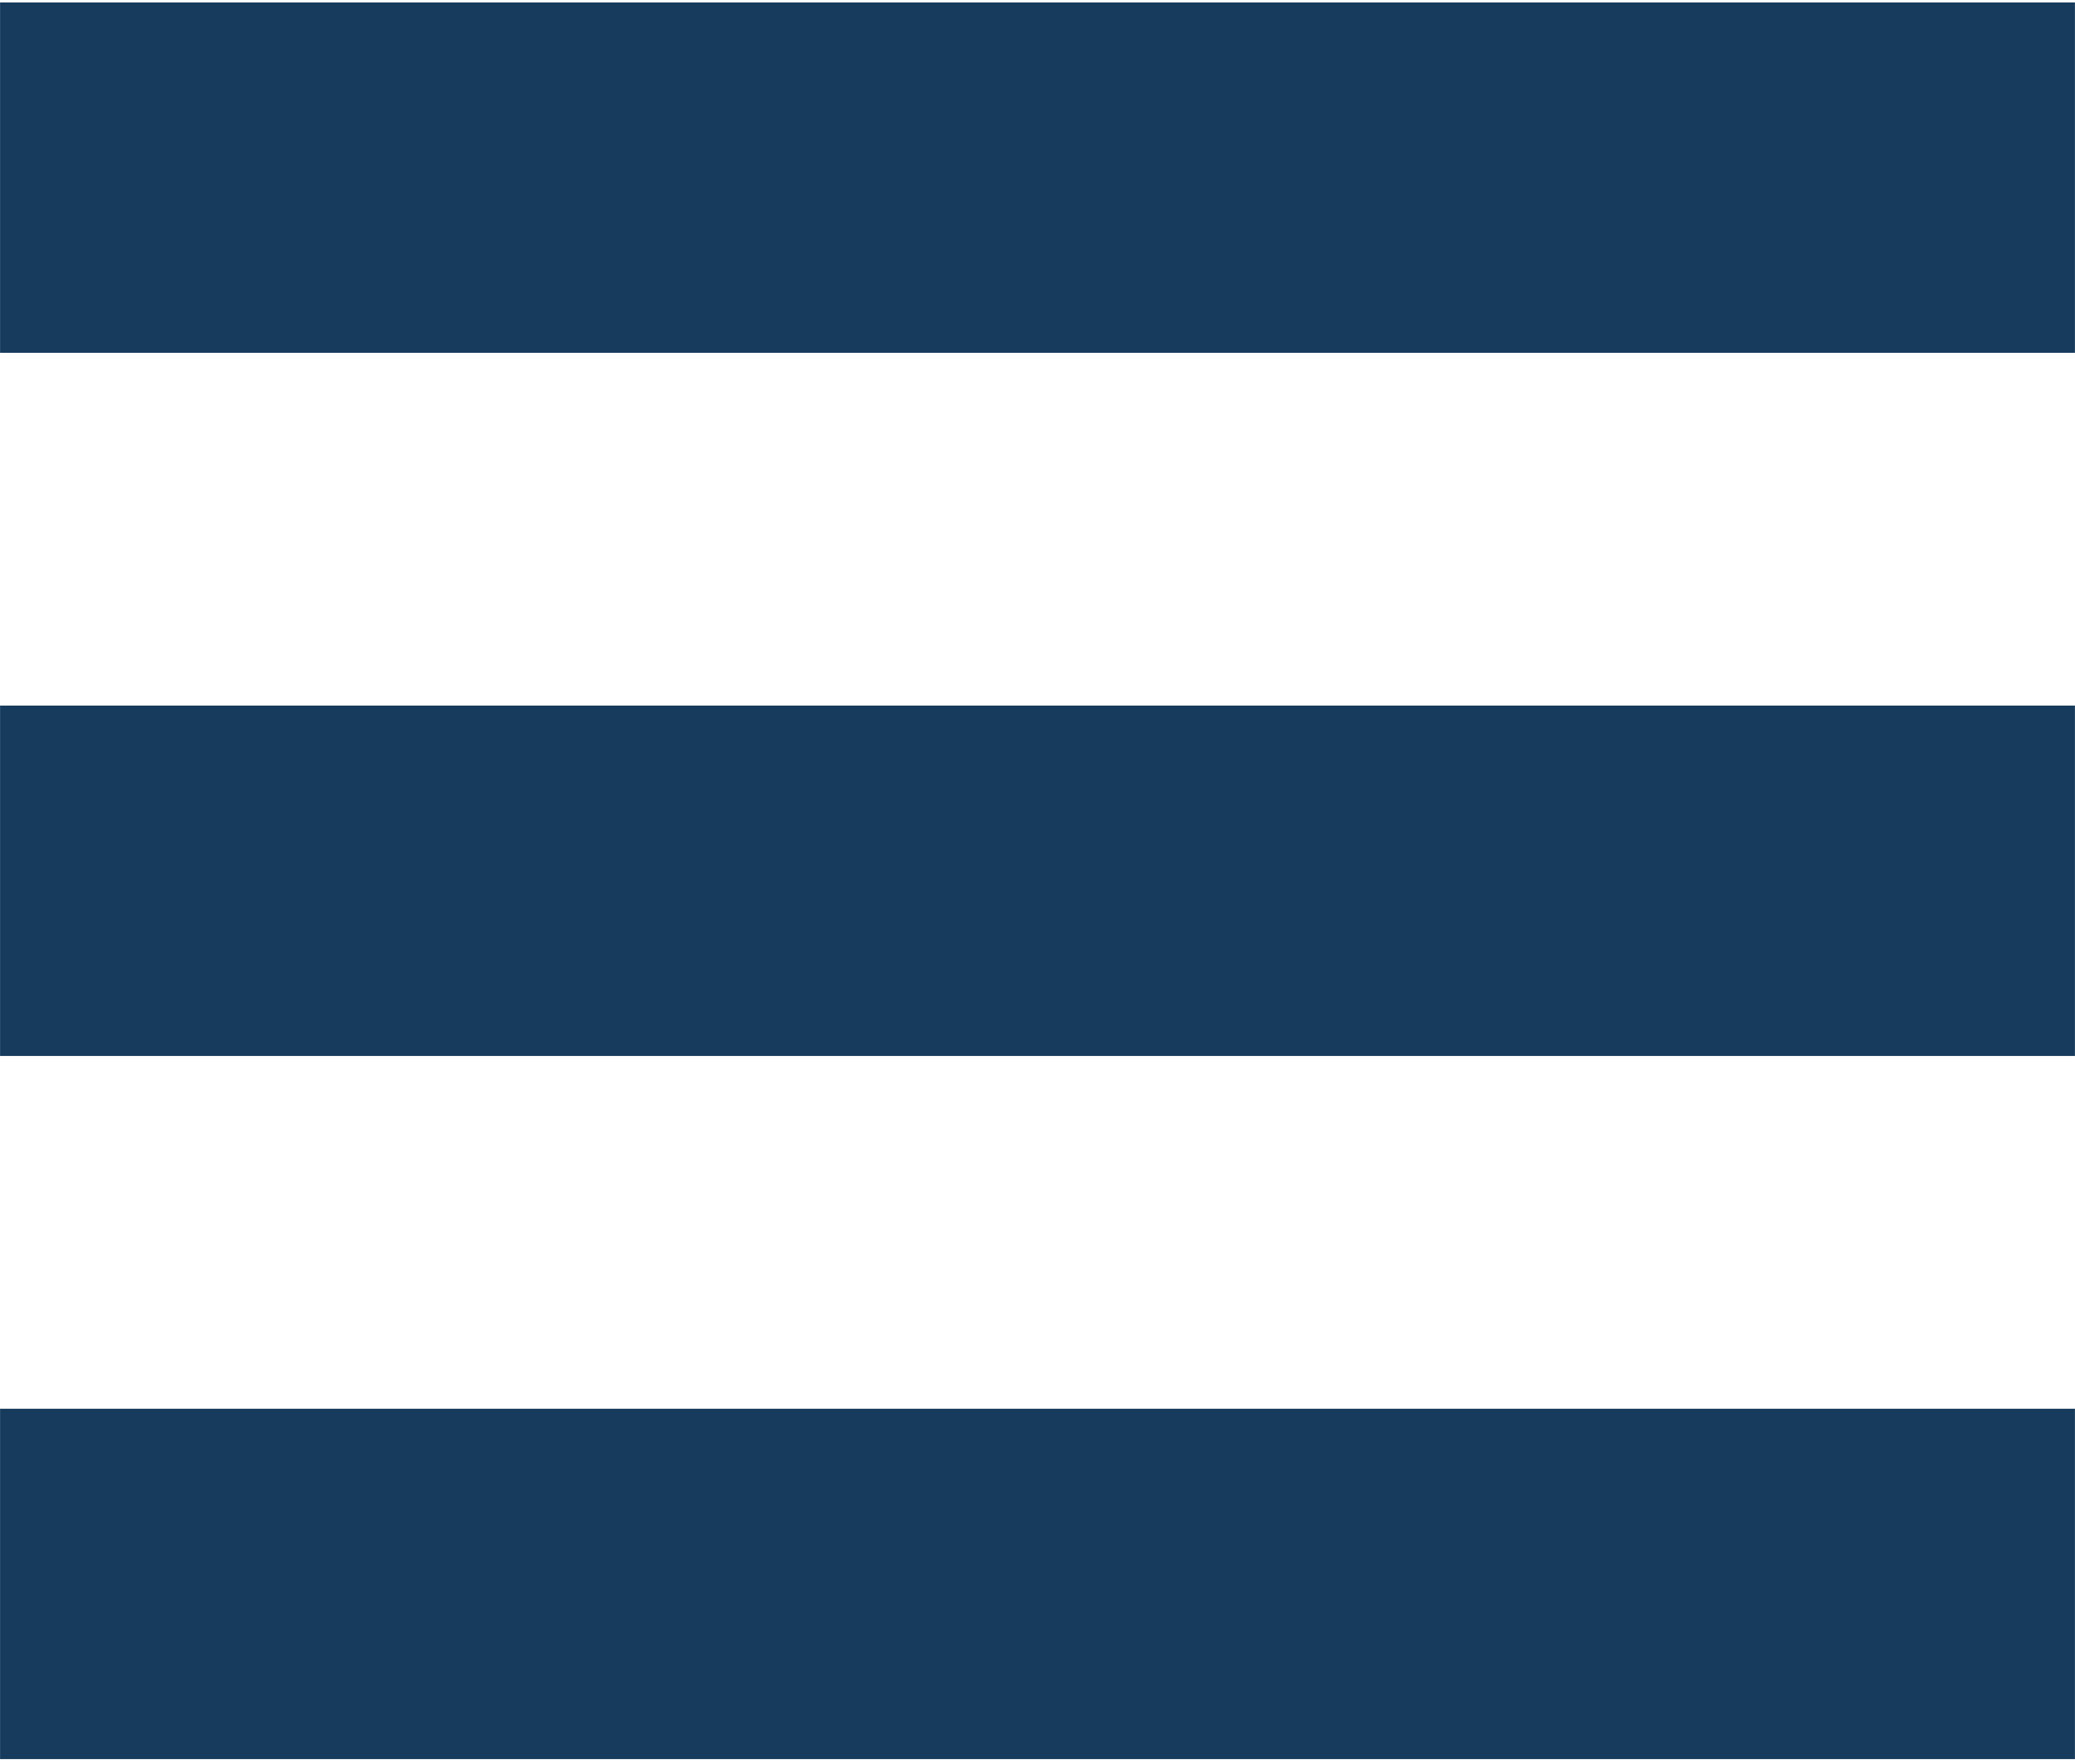
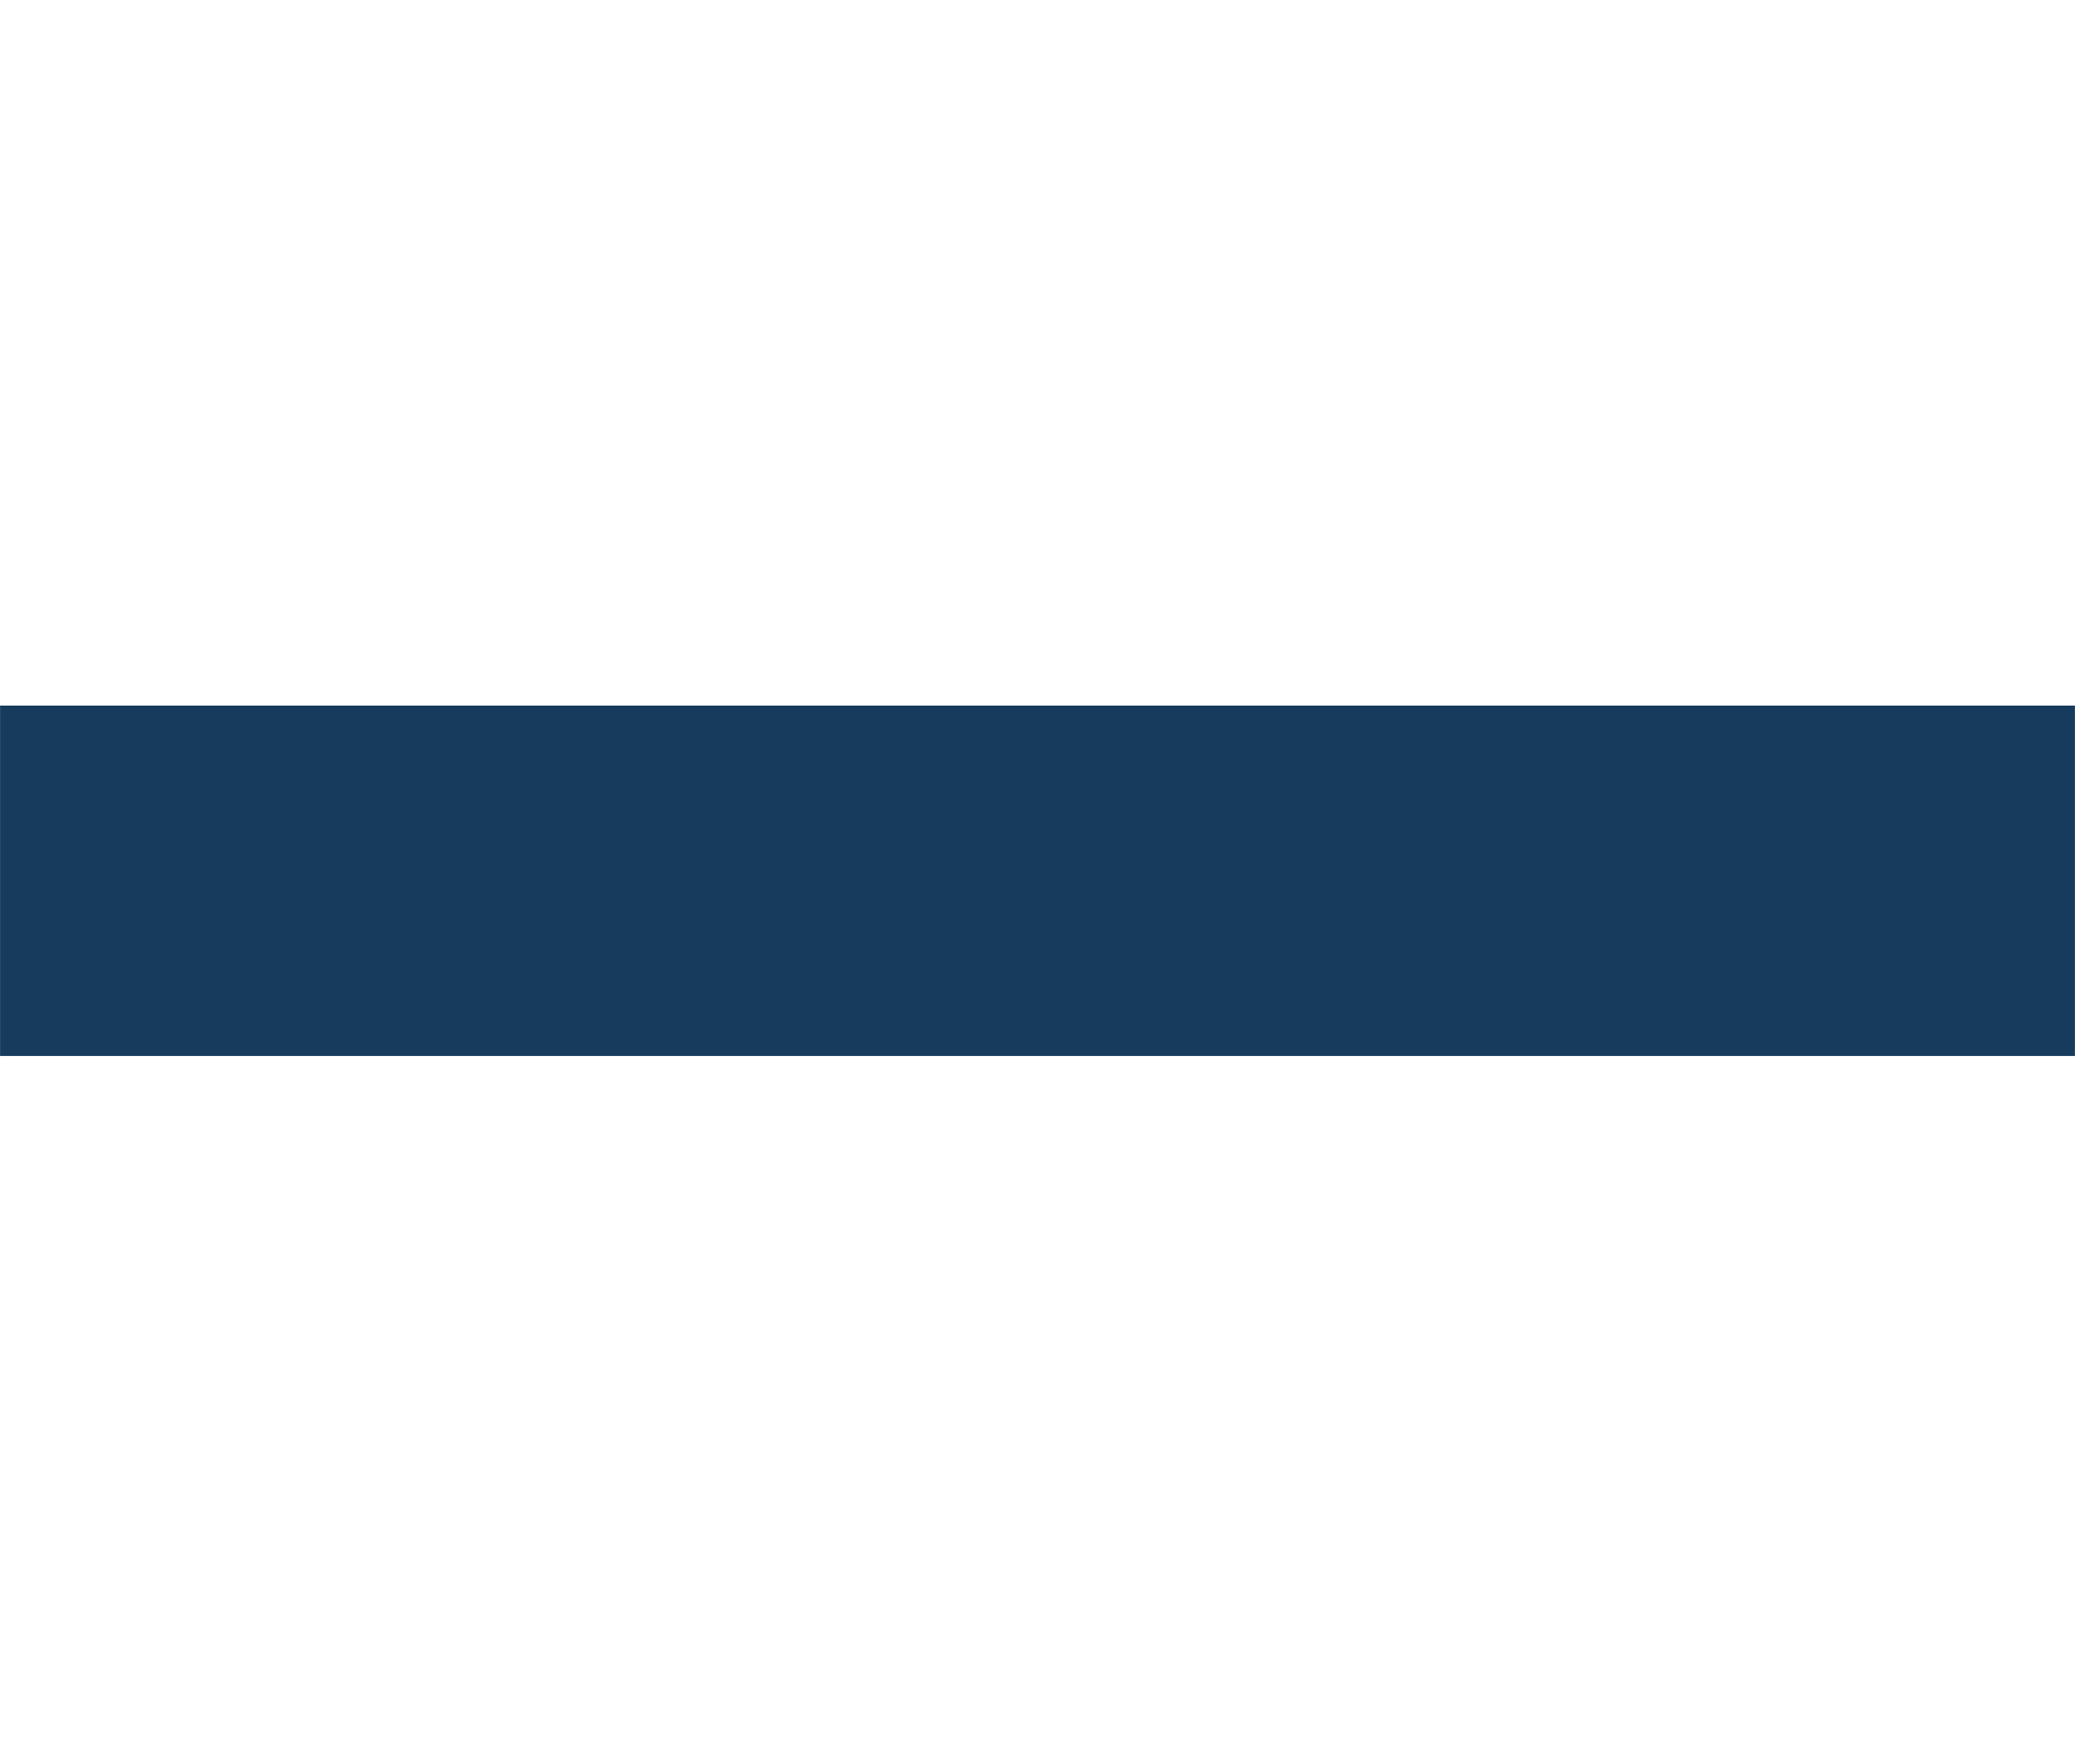
<svg xmlns="http://www.w3.org/2000/svg" xml:space="preserve" width="8.467mm" height="7.197mm" version="1.1" style="shape-rendering:geometricPrecision; text-rendering:geometricPrecision; image-rendering:optimizeQuality; fill-rule:evenodd; clip-rule:evenodd" viewBox="0 0 847 720">
  <defs>
    <style type="text/css">
   
    .fil0 {fill:#173B5C}
   
  </style>
  </defs>
  <g id="Ebene_x0020_1">
    <g id="_356280032">
      <g id="_307873816">
-         <rect class="fil0" y="1" width="847" height="143" />
        <rect class="fil0" y="288" width="847" height="143" />
-         <rect class="fil0" y="575" width="847" height="143" />
      </g>
    </g>
  </g>
</svg>